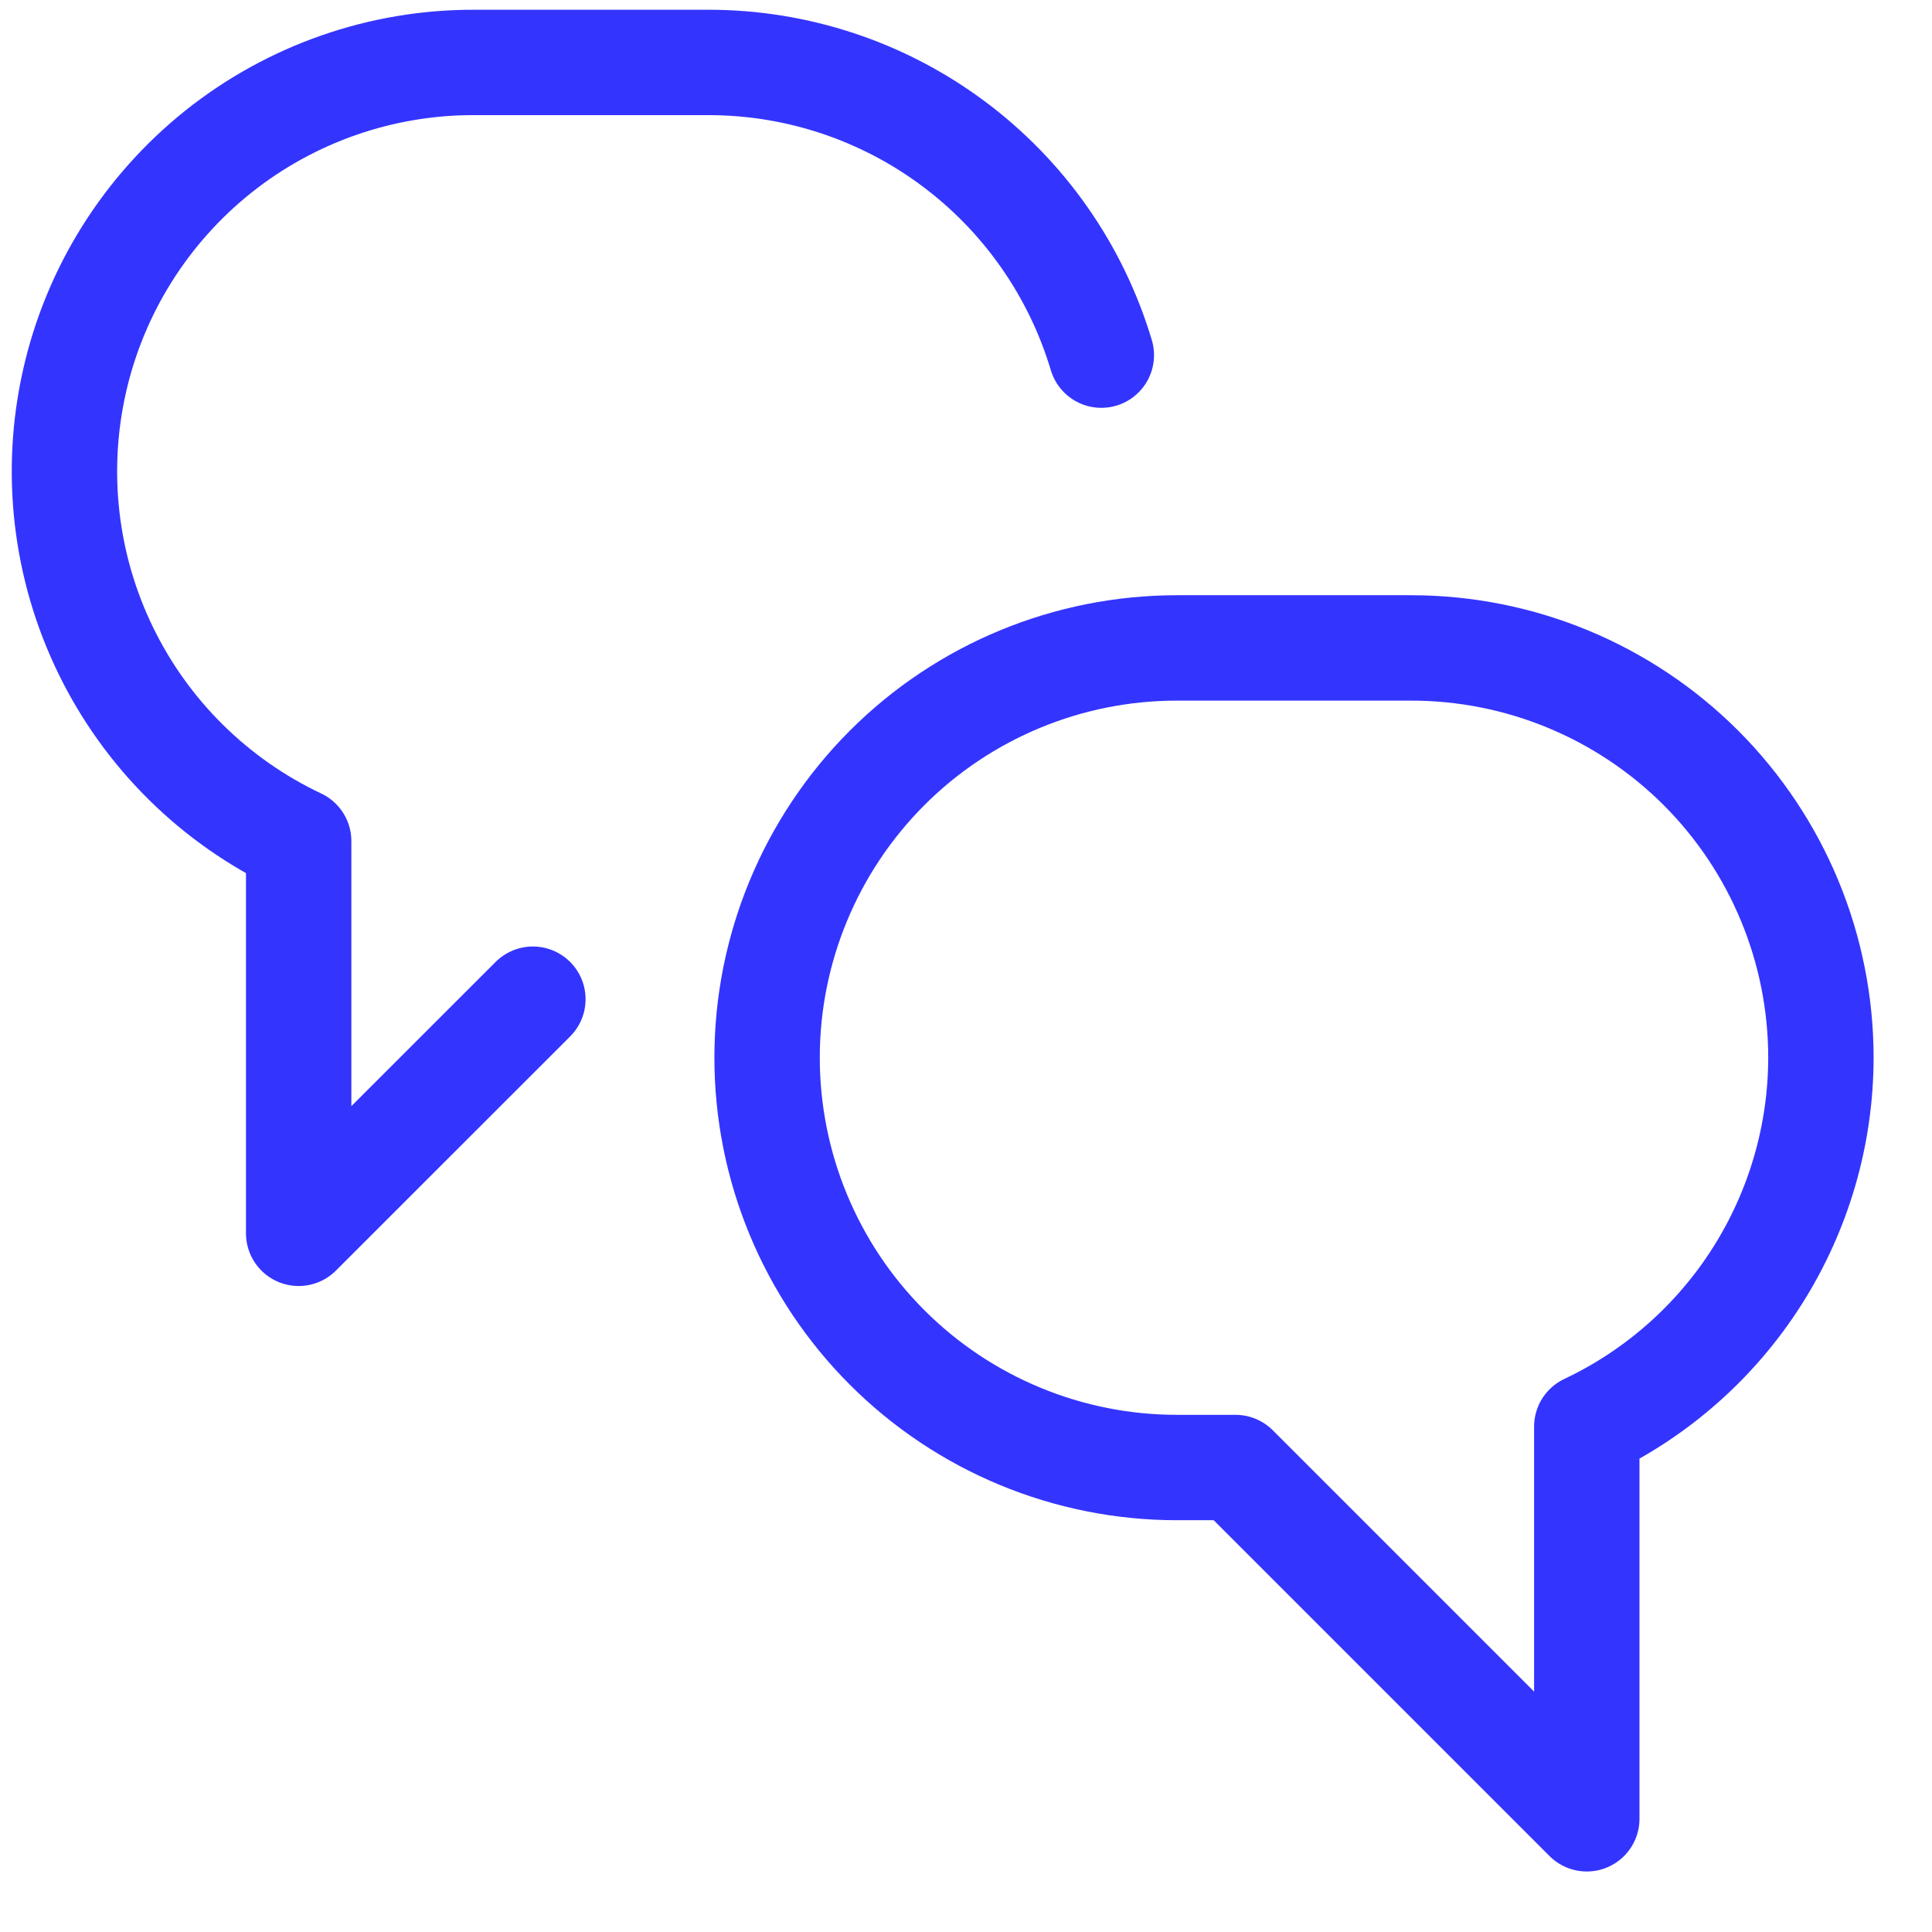
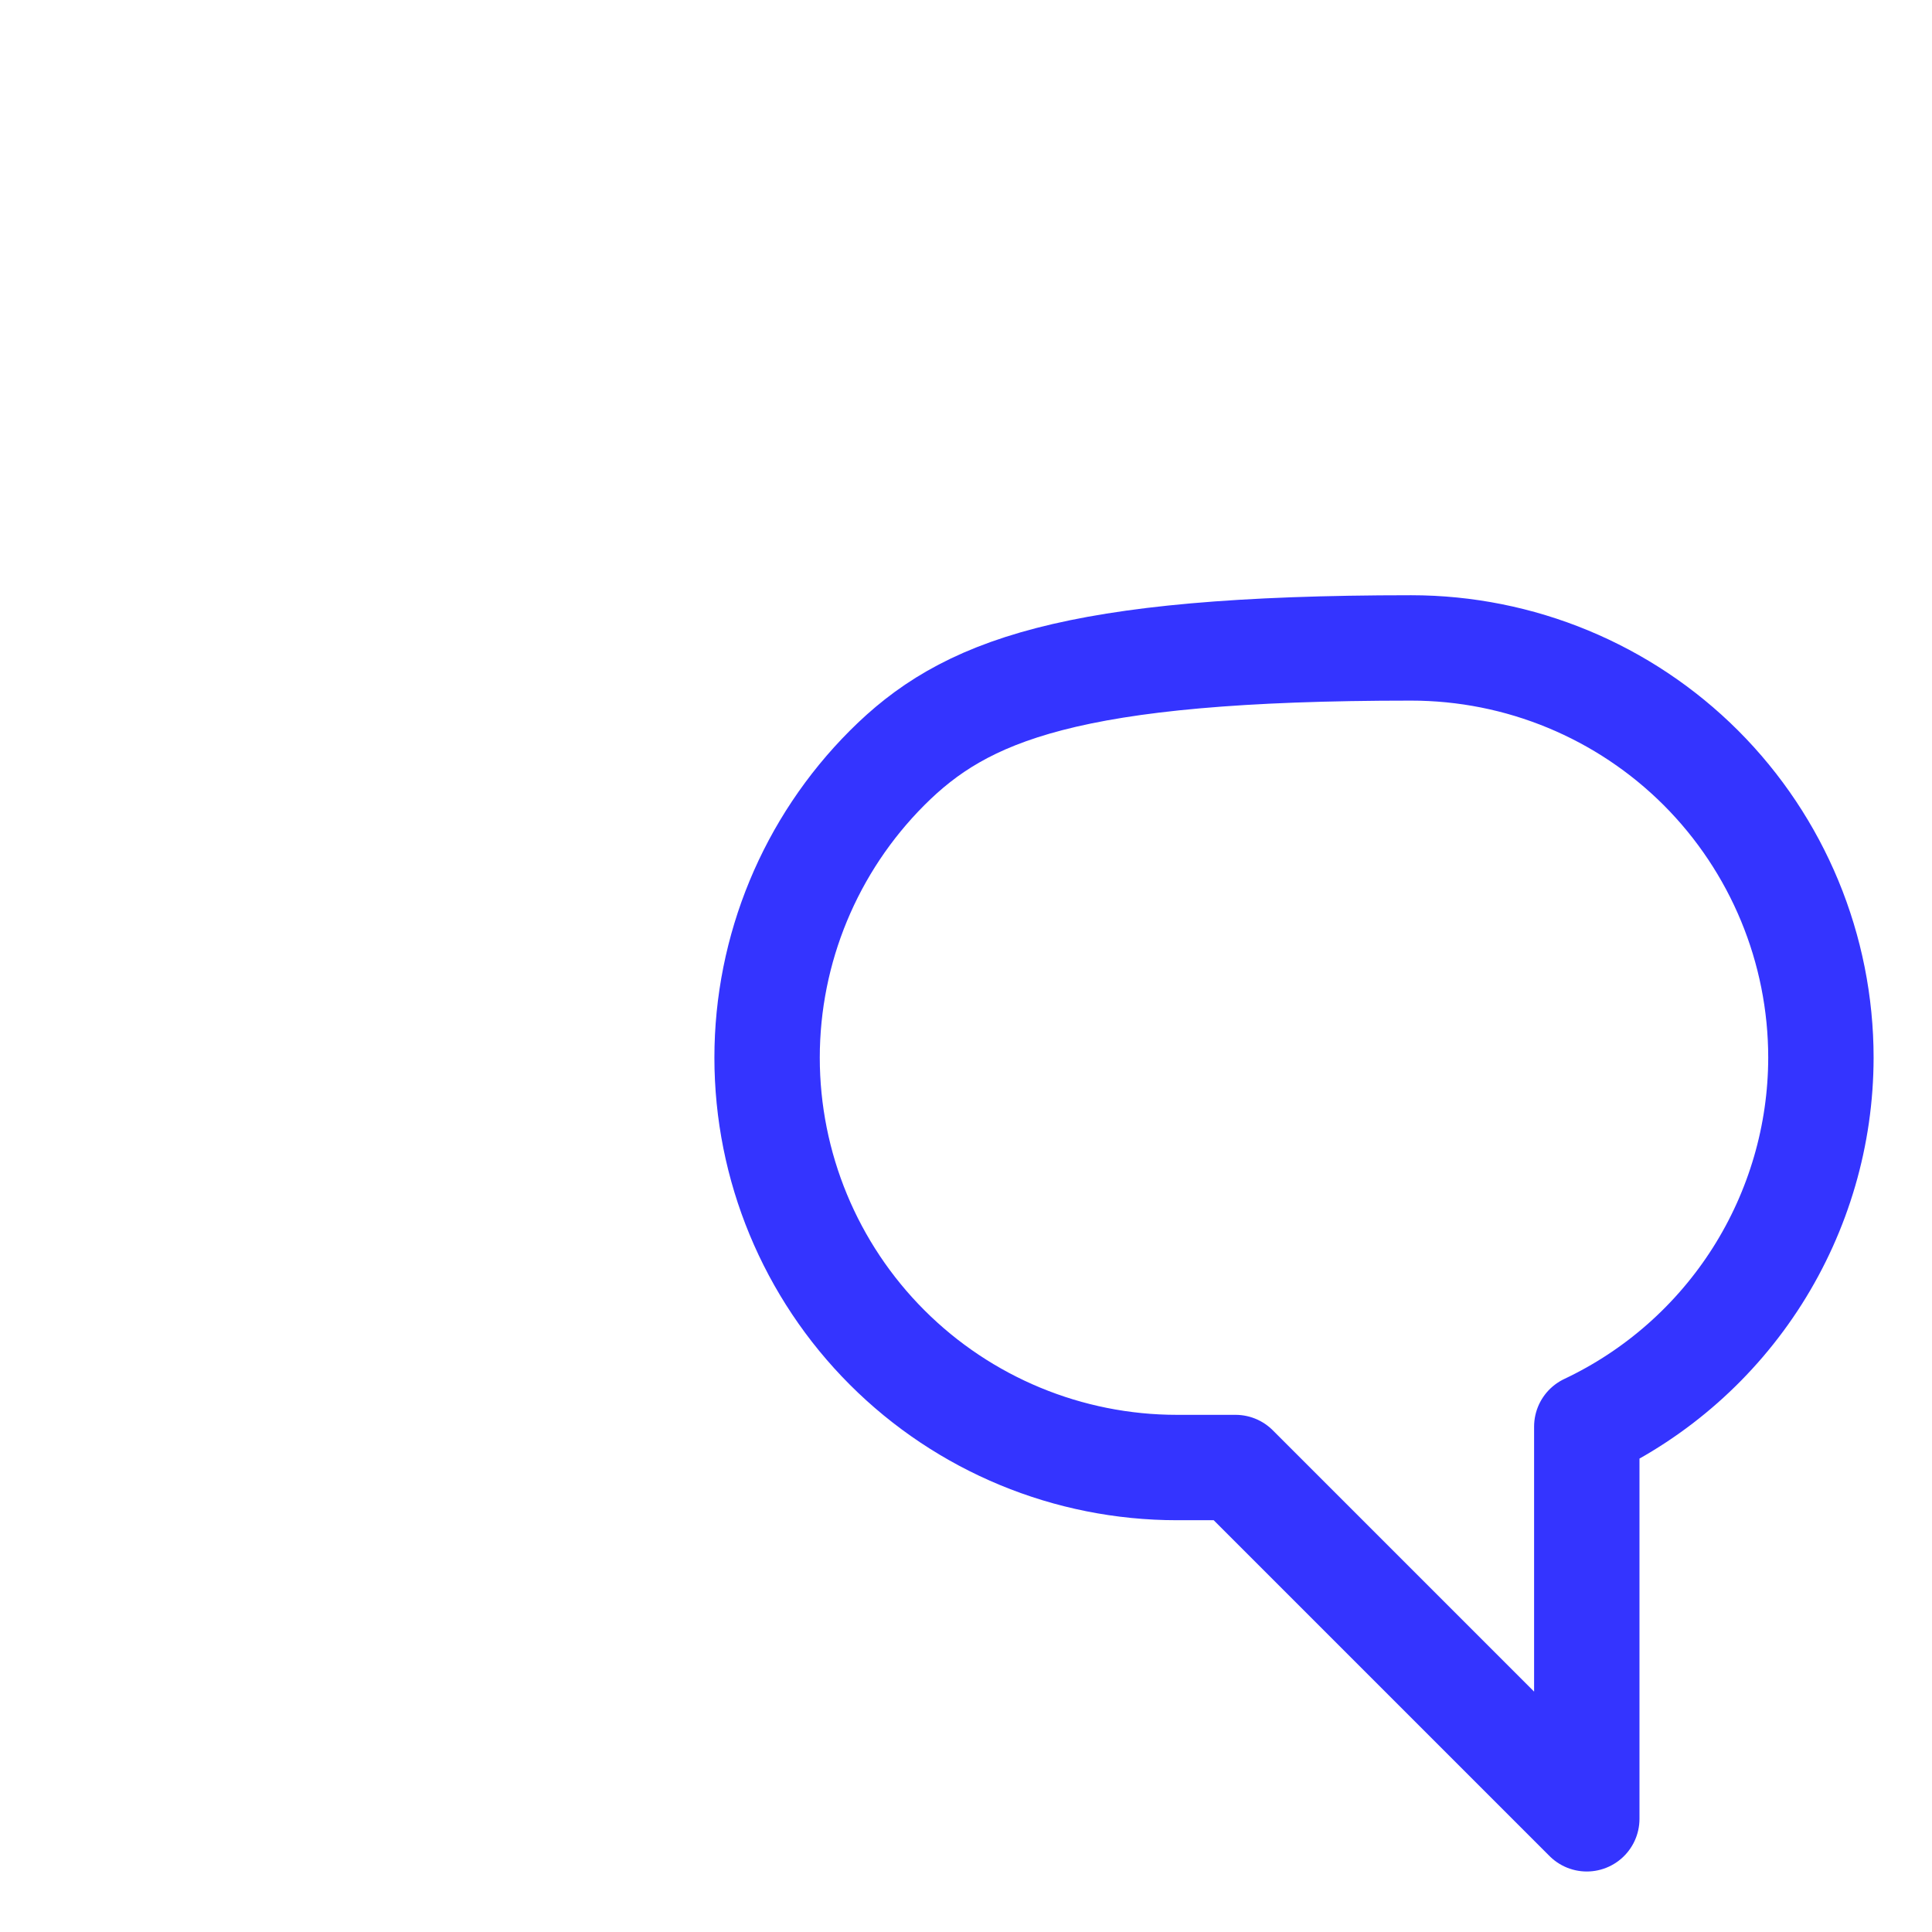
<svg xmlns="http://www.w3.org/2000/svg" width="22" height="22" viewBox="0 0 22 22" fill="none">
-   <path d="M20.735 12.044C20.735 10.807 20.244 9.62 19.369 8.744C18.493 7.869 17.306 7.378 16.069 7.378H13.402C12.164 7.378 10.977 7.869 10.102 8.744C9.227 9.62 8.735 10.807 8.735 12.044C8.735 13.282 9.227 14.469 10.102 15.344C10.977 16.219 12.164 16.711 13.402 16.711H14.069L18.069 20.711V16.245C18.865 15.869 19.538 15.274 20.01 14.531C20.482 13.787 20.734 12.925 20.735 12.044Z" stroke="#3434FF" stroke-width="1.2" stroke-linecap="round" stroke-linejoin="round" />
-   <path d="M6.068 11.378L3.401 14.044V9.578C2.444 9.126 1.669 8.361 1.205 7.409C0.741 6.458 0.615 5.376 0.848 4.343C1.08 3.31 1.659 2.388 2.486 1.727C3.314 1.067 4.342 0.708 5.401 0.711H8.068C9.073 0.711 10.051 1.035 10.857 1.636C11.663 2.237 12.253 3.081 12.541 4.044" stroke="#3434FF" stroke-width="1.2" stroke-linecap="round" stroke-linejoin="round" />
+   <path d="M20.735 12.044C20.735 10.807 20.244 9.62 19.369 8.744C18.493 7.869 17.306 7.378 16.069 7.378C12.164 7.378 10.977 7.869 10.102 8.744C9.227 9.62 8.735 10.807 8.735 12.044C8.735 13.282 9.227 14.469 10.102 15.344C10.977 16.219 12.164 16.711 13.402 16.711H14.069L18.069 20.711V16.245C18.865 15.869 19.538 15.274 20.01 14.531C20.482 13.787 20.734 12.925 20.735 12.044Z" stroke="#3434FF" stroke-width="1.2" stroke-linecap="round" stroke-linejoin="round" />
</svg>